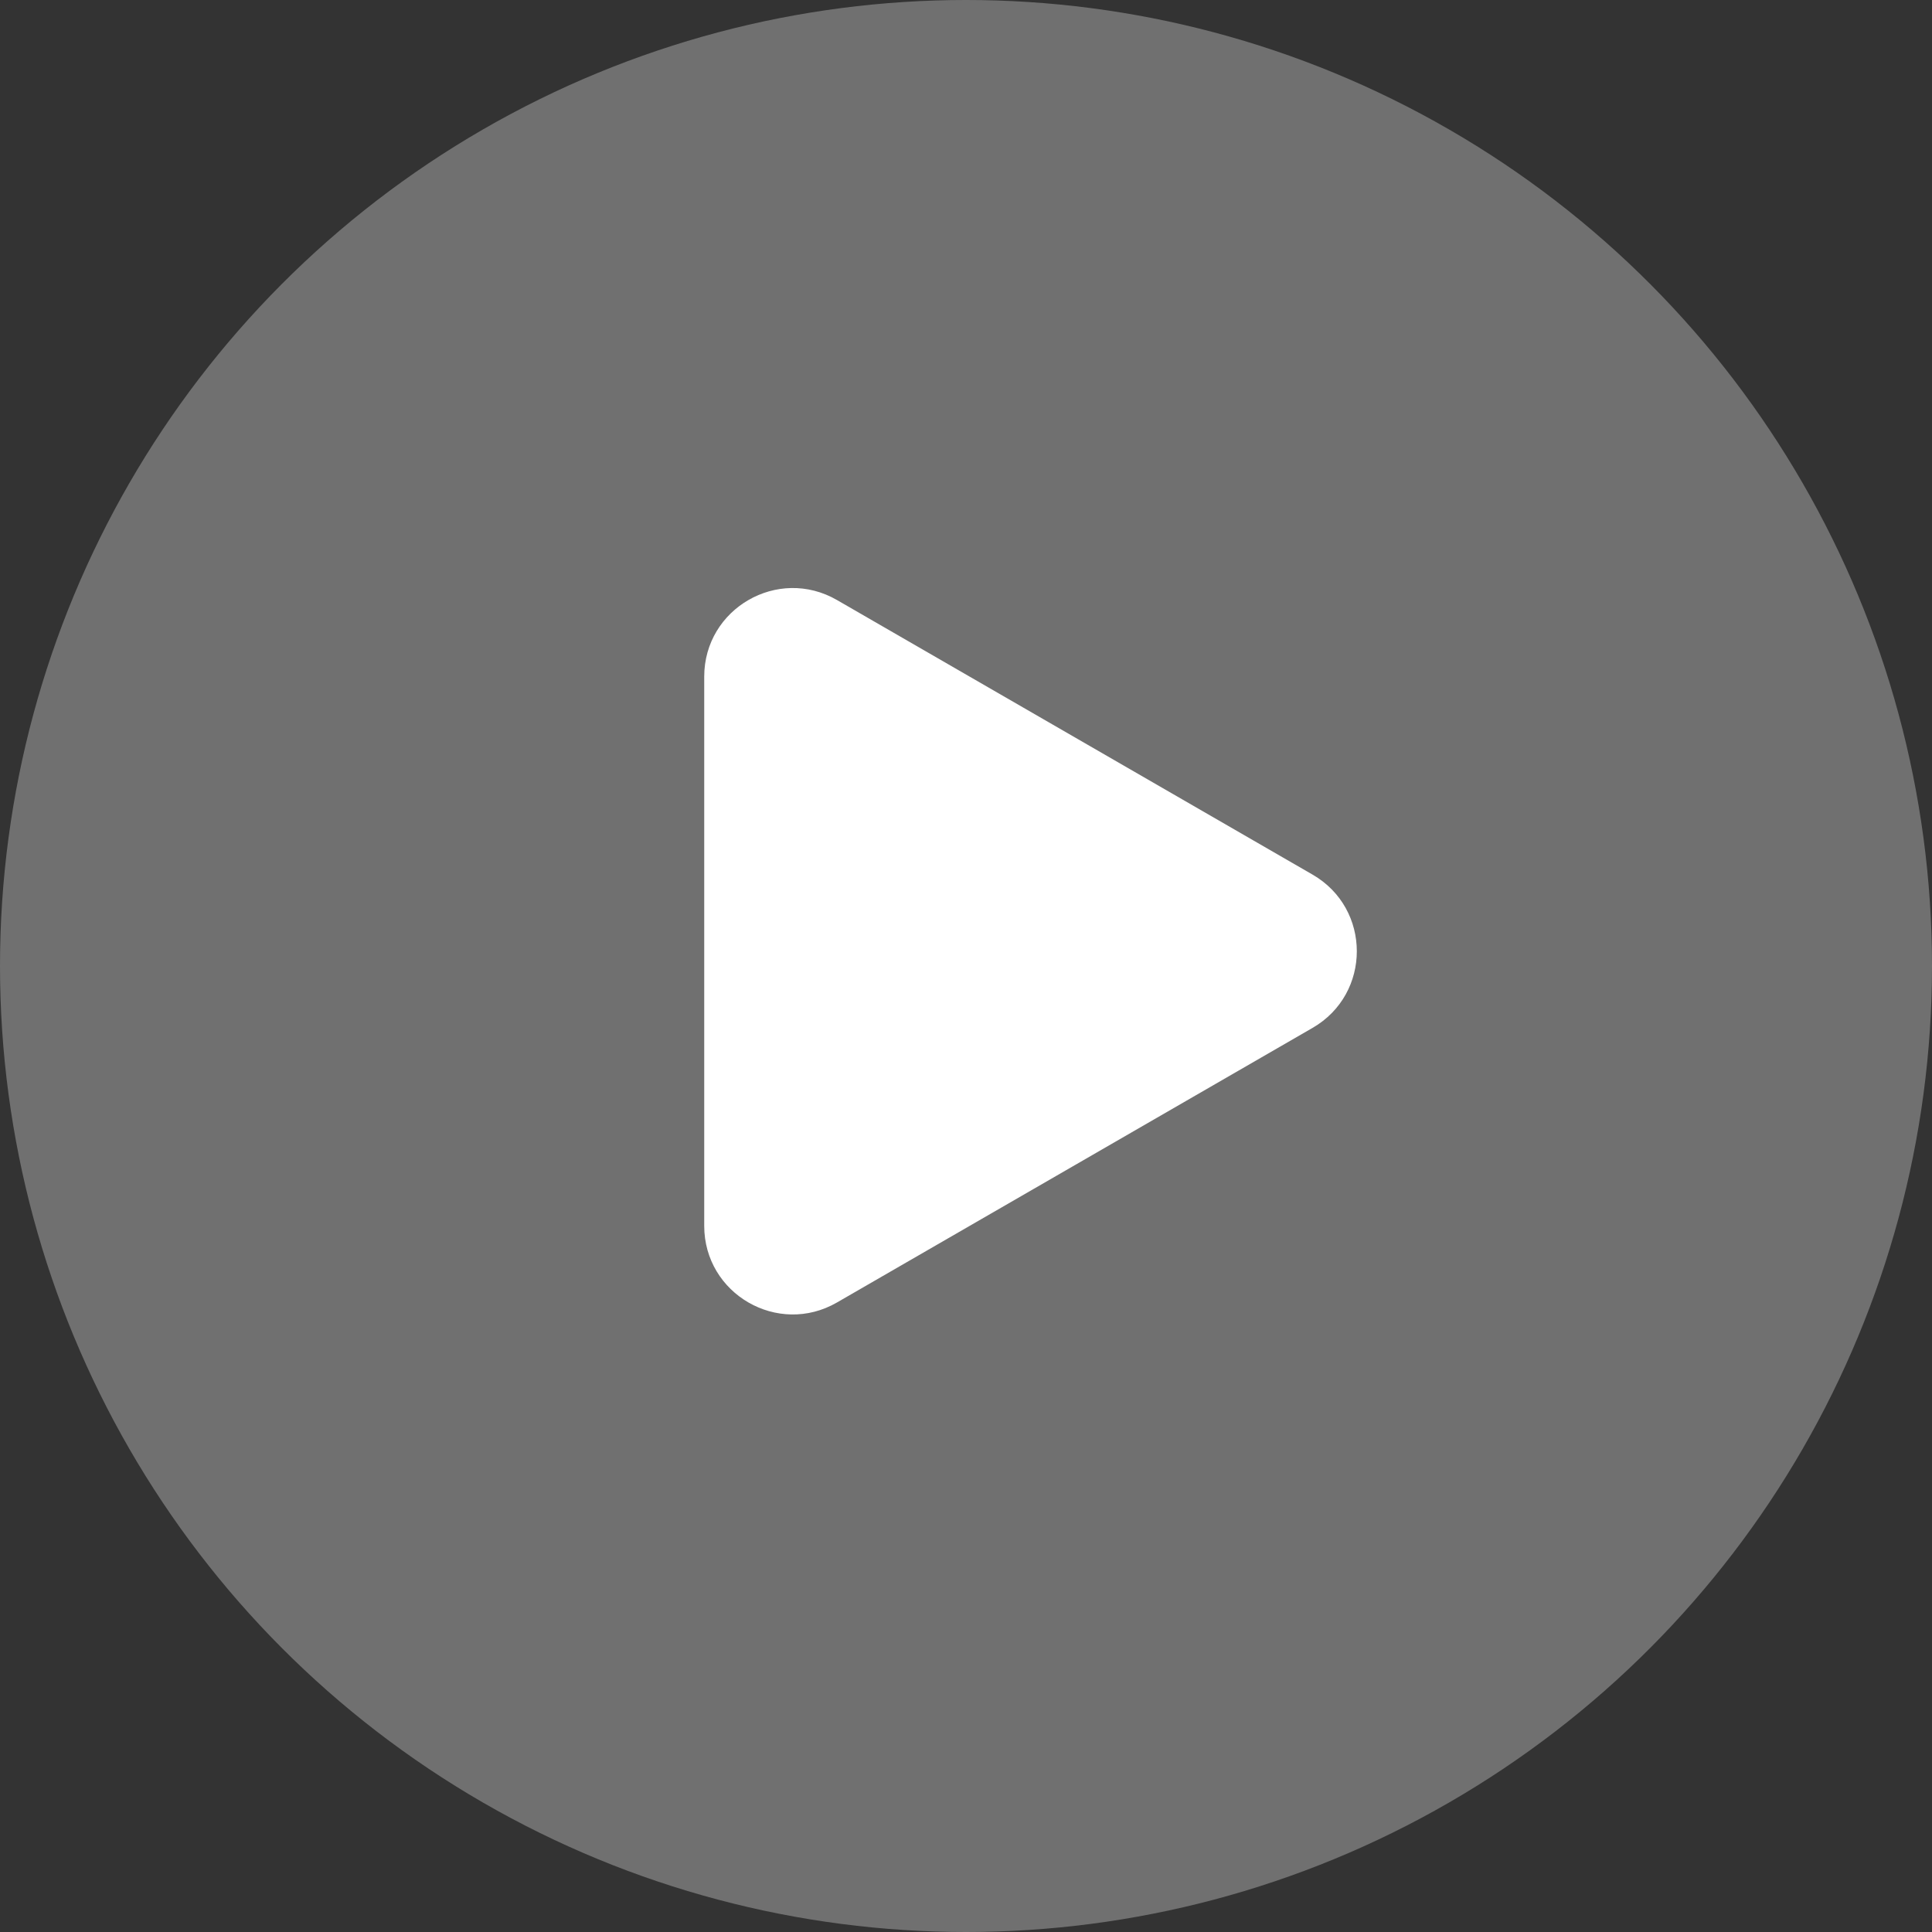
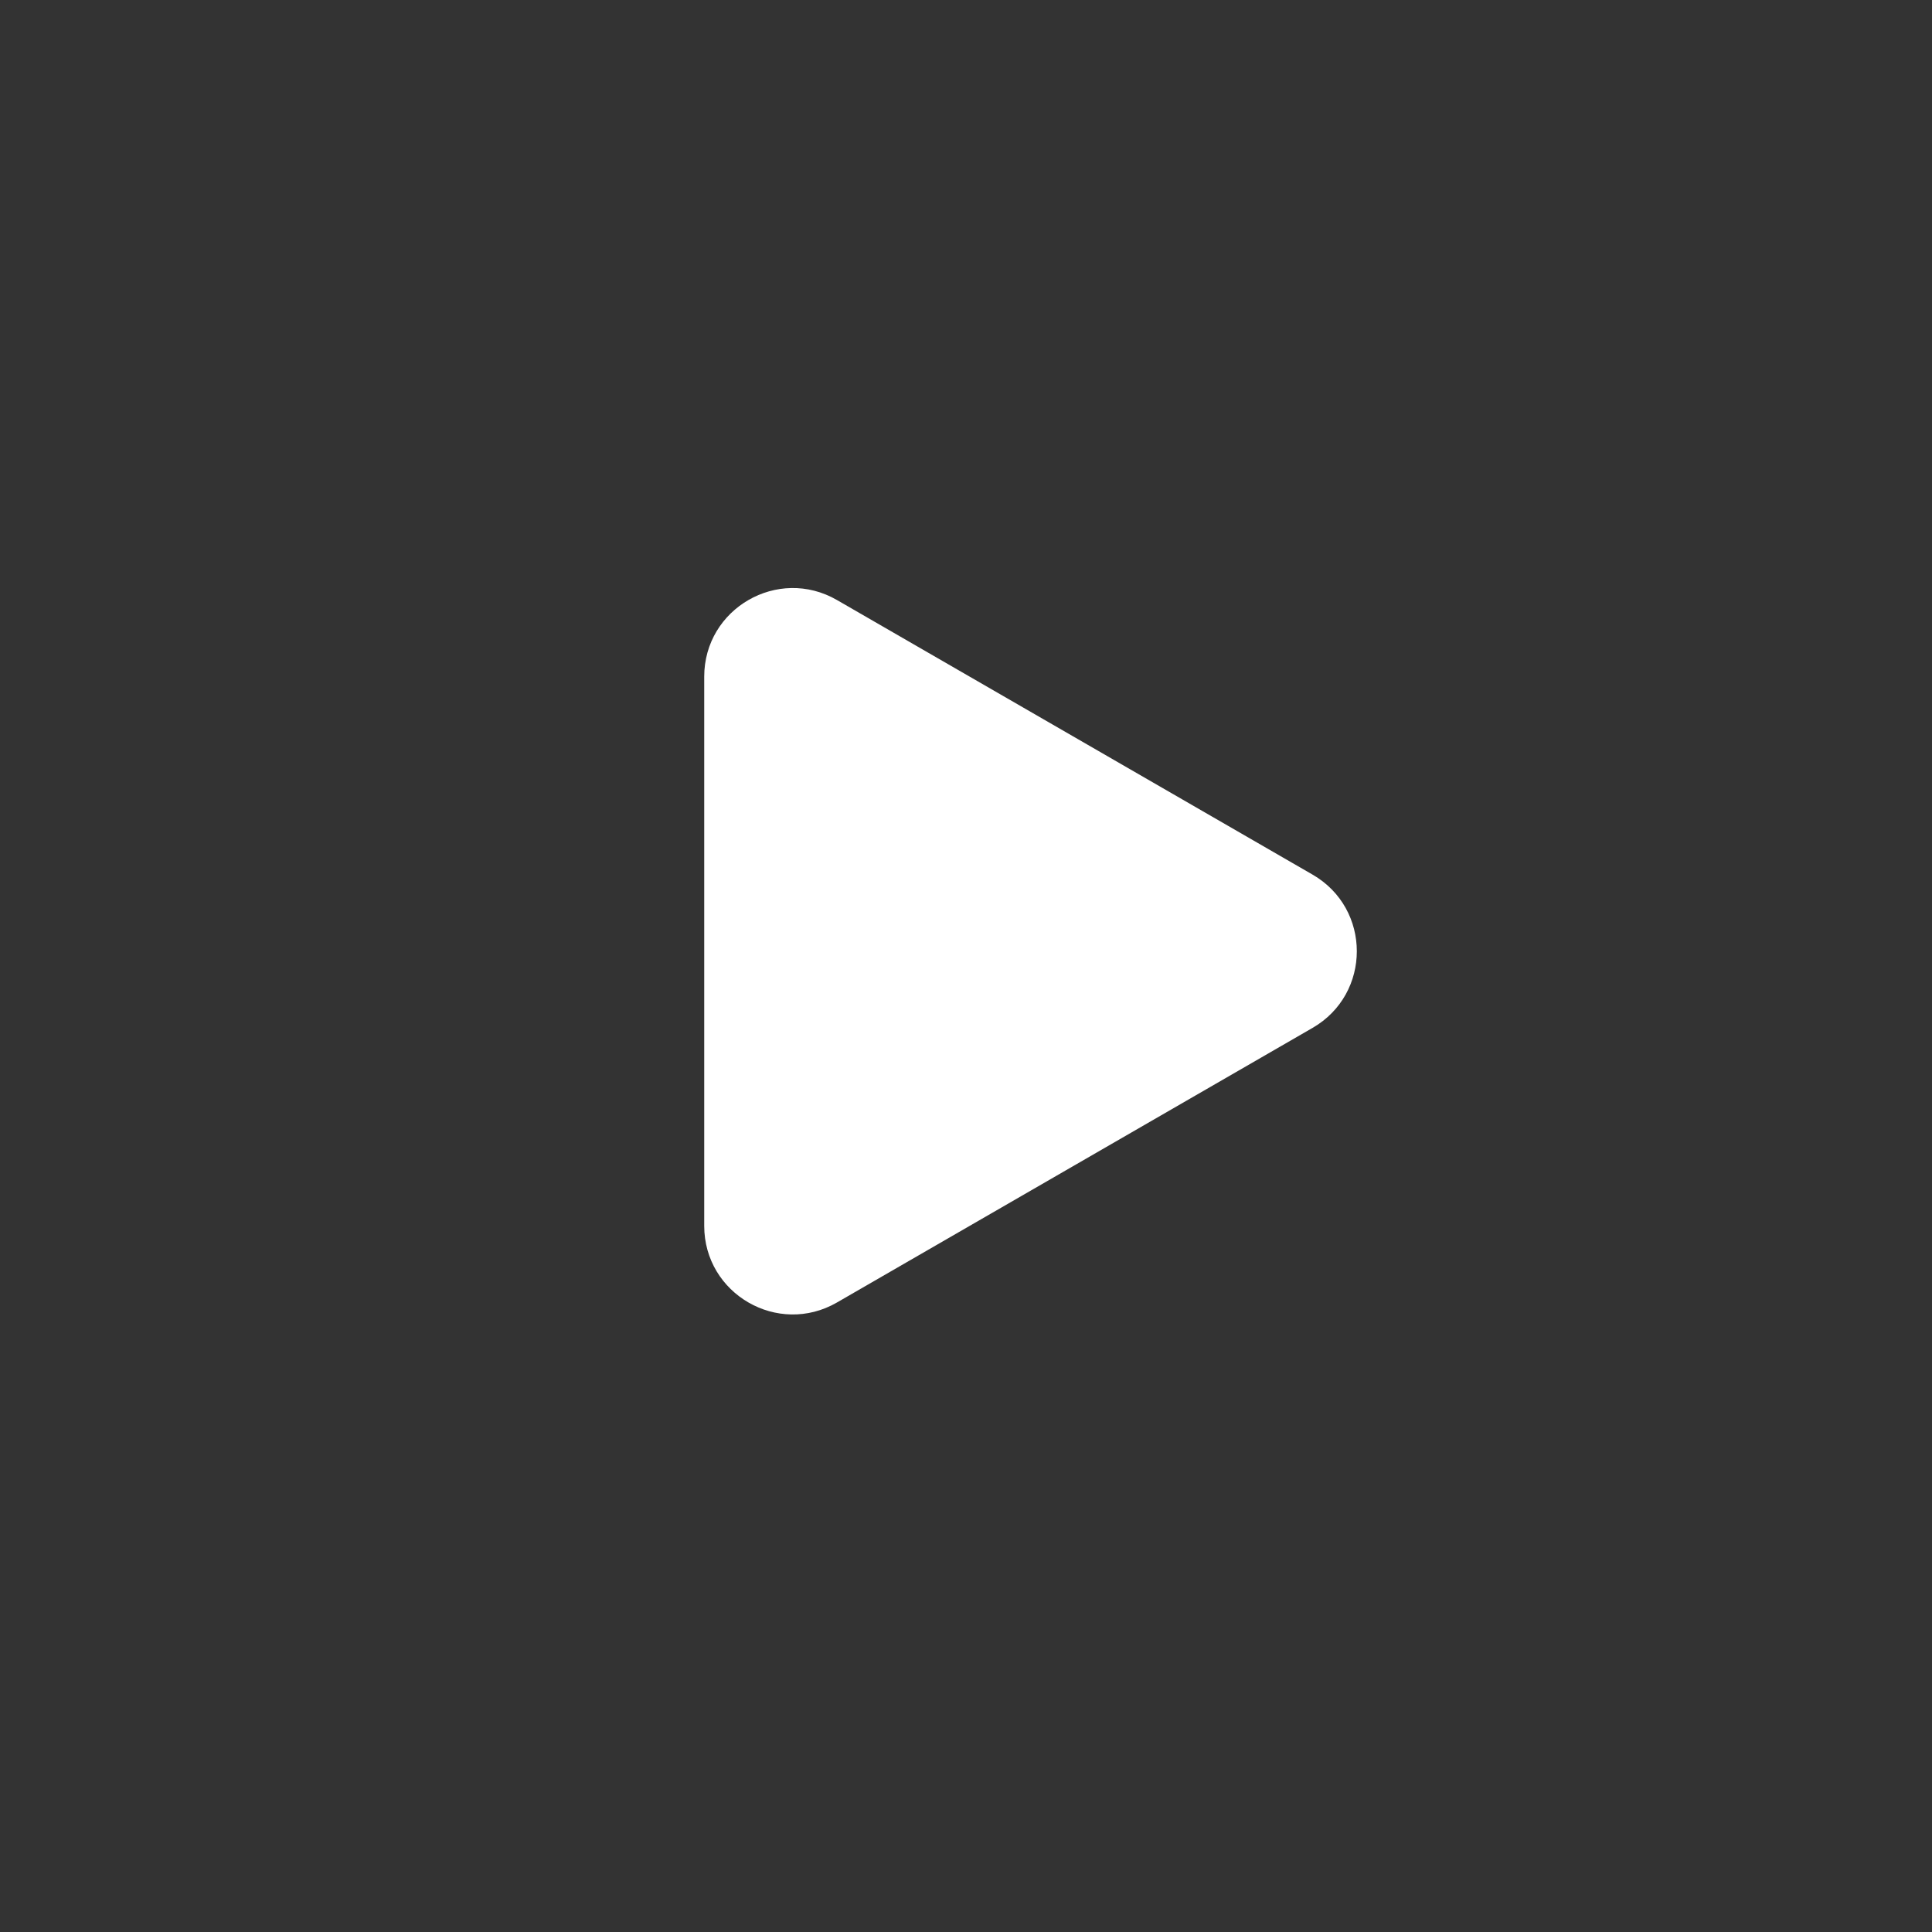
<svg xmlns="http://www.w3.org/2000/svg" width="131" height="131" viewBox="0 0 131 131" fill="none">
  <rect x="0" y="0" width="131" height="131" fill="#333333" stroke="none" />
-   <circle cx="65.5" cy="65.5" r="65.5" fill="white" fill-opacity="0.3" />
  <path d="M89 59.304C93 61.613 93 67.387 89 69.696L56.75 88.316C52.75 90.625 47.75 87.738 47.75 83.12L47.75 45.88C47.75 41.262 52.75 38.375 56.75 40.684L89 59.304Z" fill="white" />
</svg>